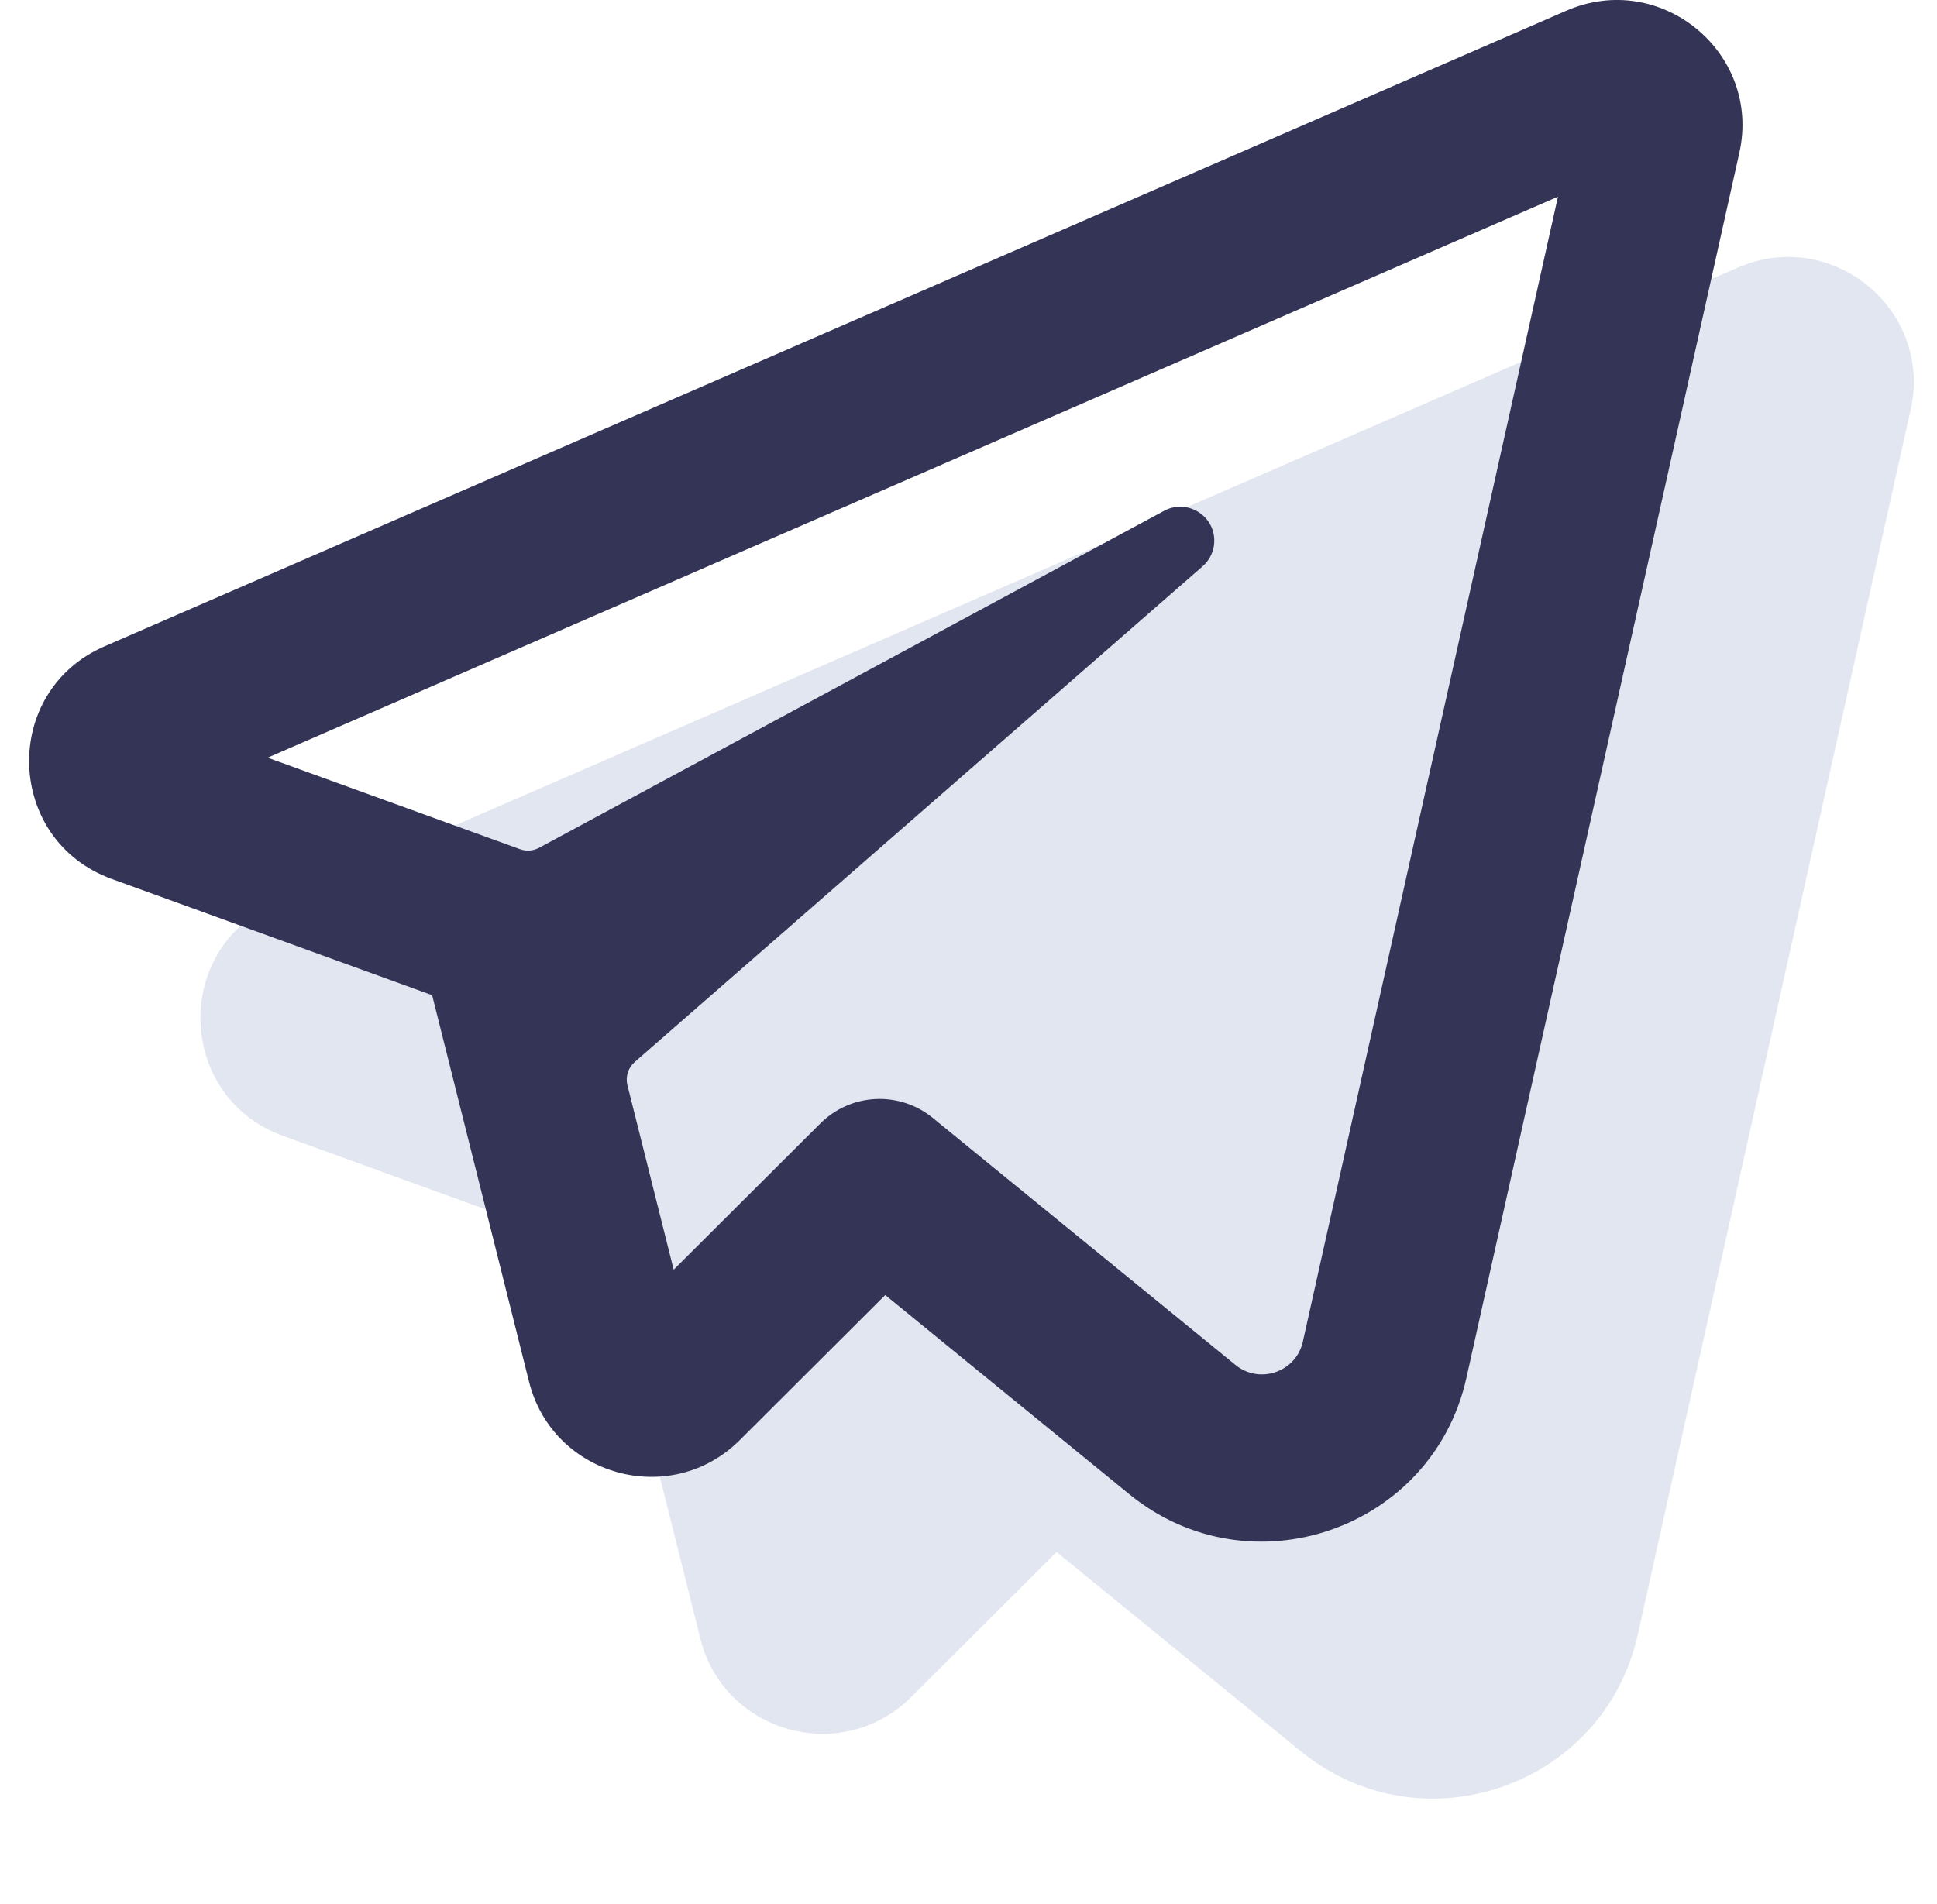
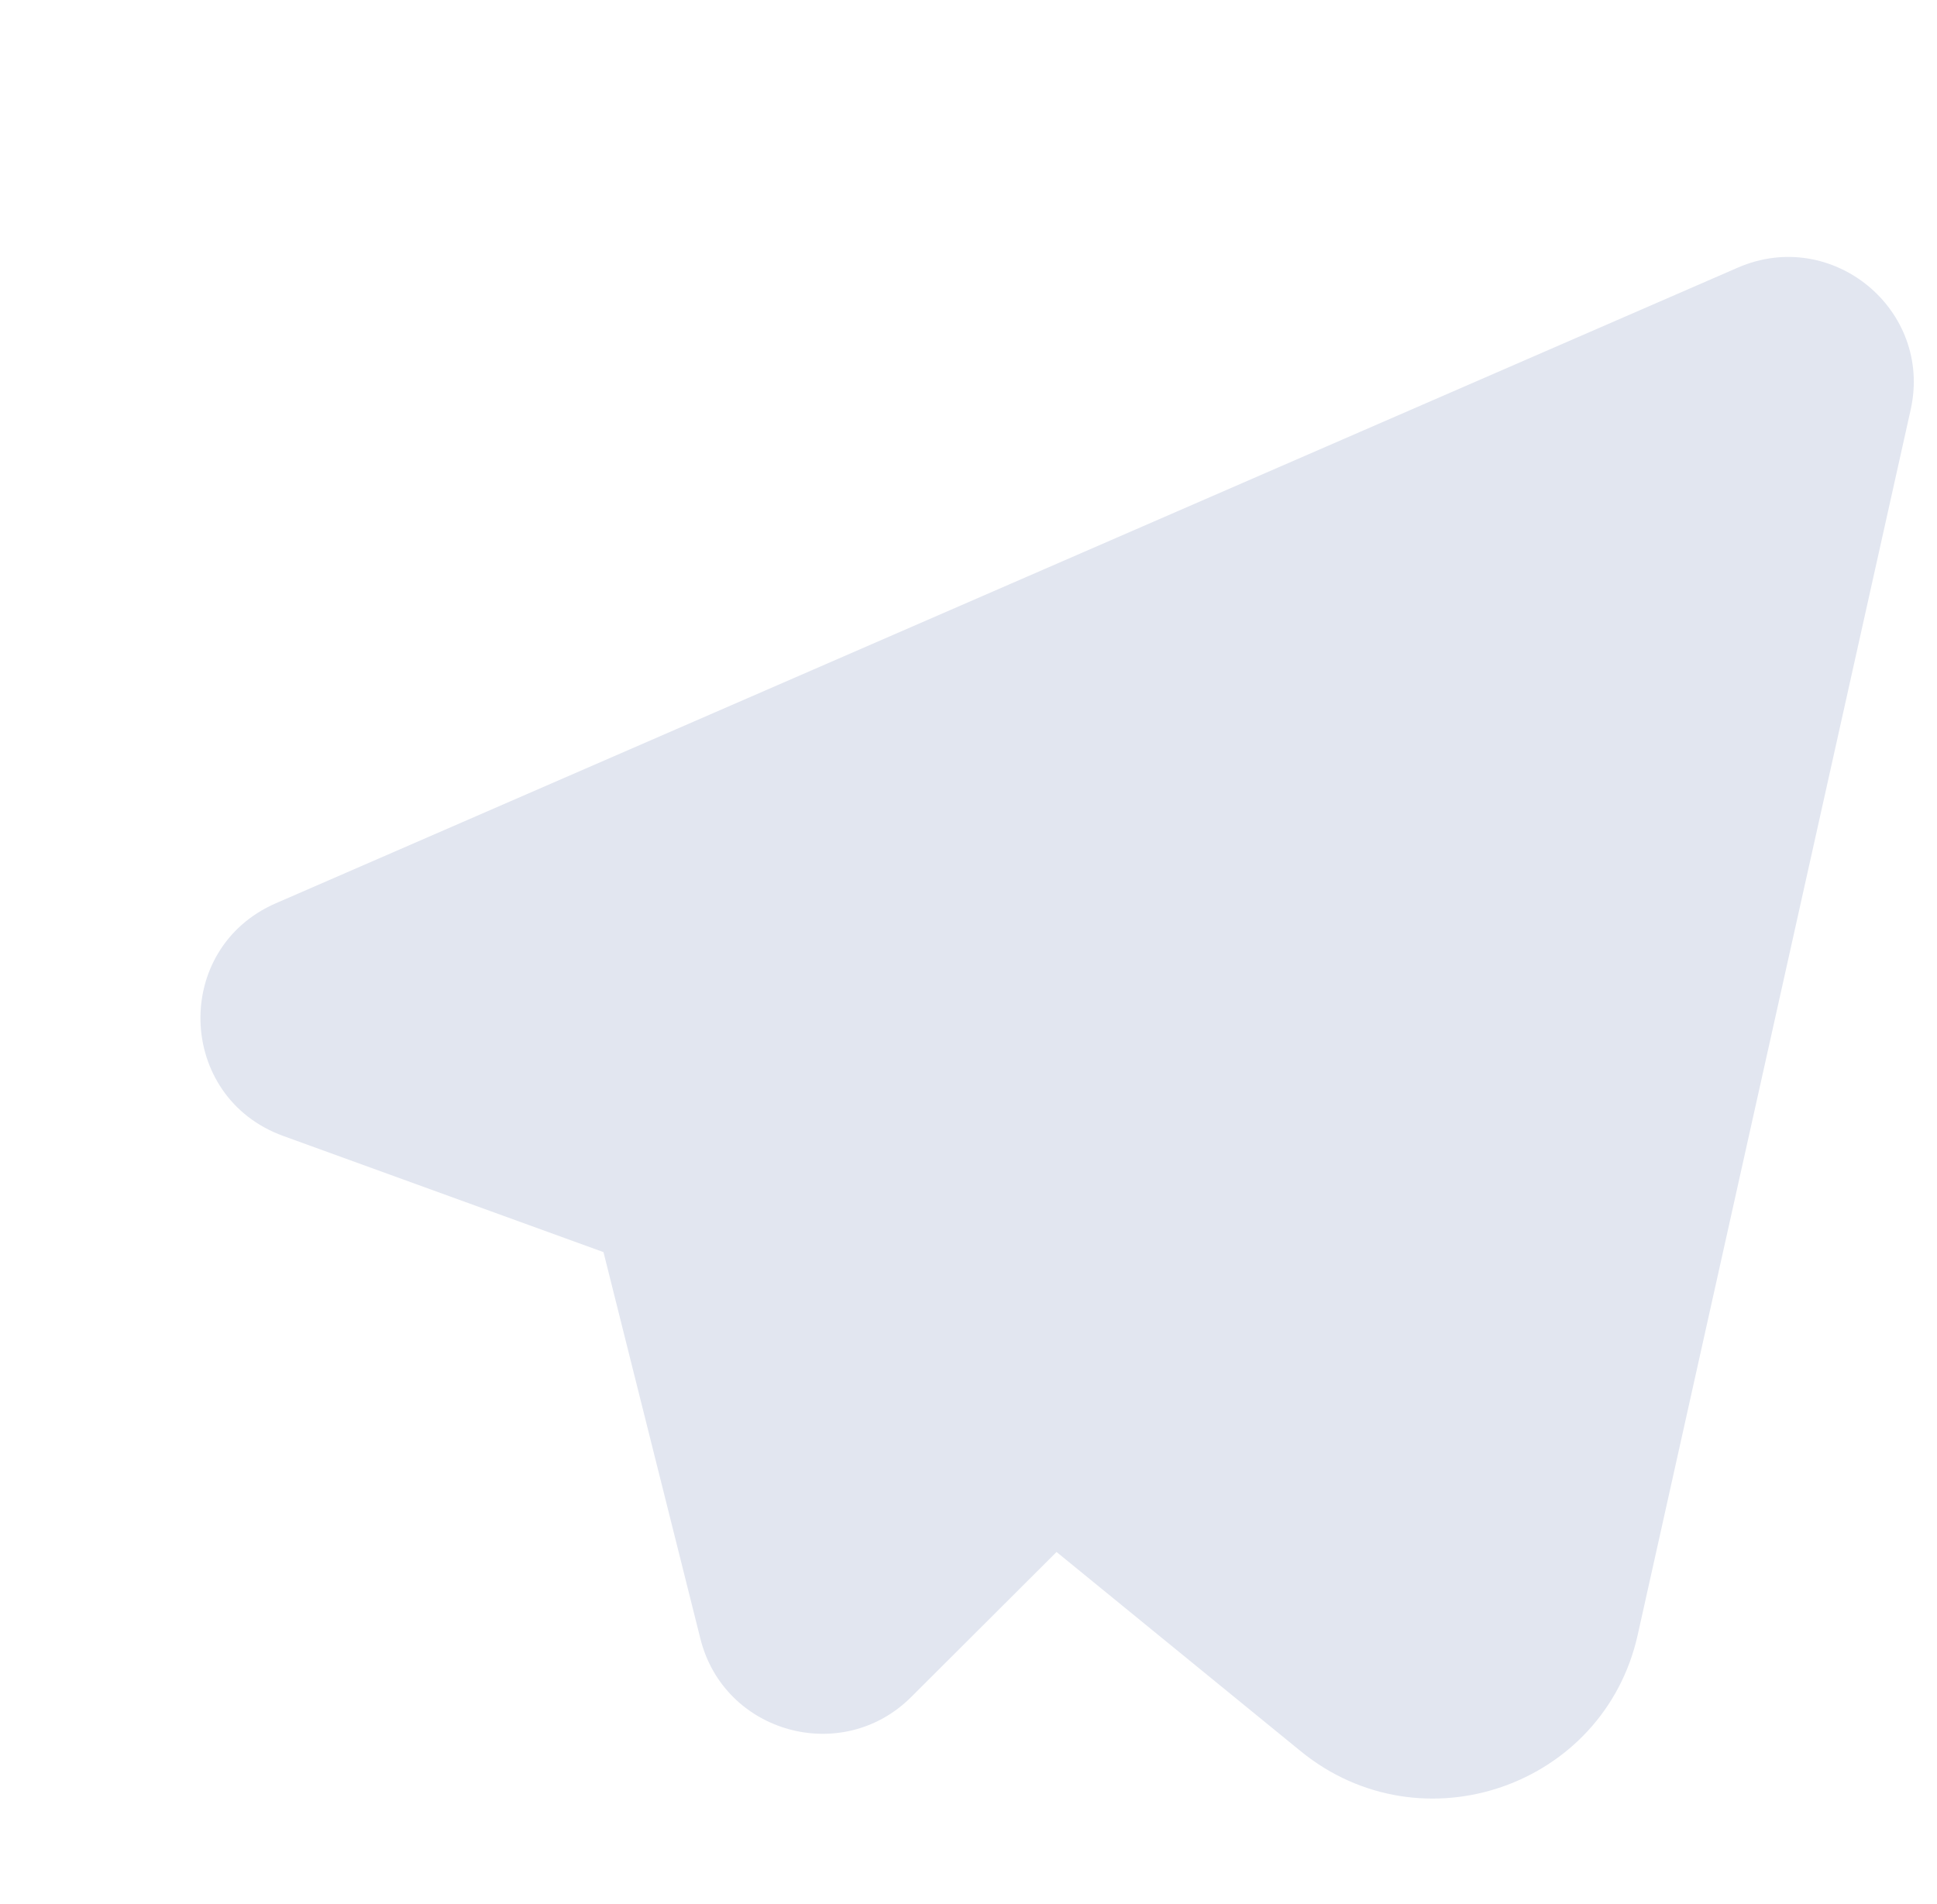
<svg xmlns="http://www.w3.org/2000/svg" width="59" height="58" viewBox="0 0 59 58" fill="none">
  <path d="M58.198 12.482C58.877 9.434 55.802 6.906 52.933 8.154L8.404 27.519C5.234 28.897 5.376 33.429 8.625 34.608L18.382 38.148L21.334 49.928C22.055 52.808 25.65 53.801 27.754 51.703L32.182 47.284L39.618 53.353C43.295 56.355 48.854 54.436 49.884 49.808L58.198 12.482Z" fill="#E2E6F0" />
-   <path fill-rule="evenodd" clip-rule="evenodd" d="M52.98 4.654C53.658 1.606 50.583 -0.922 47.714 0.325L3.185 19.691C0.016 21.069 0.157 25.601 3.406 26.78L13.163 30.32L16.115 42.1C16.837 44.98 20.431 45.973 22.535 43.874L26.964 39.456L34.399 45.525C38.077 48.527 43.635 46.608 44.666 41.98L52.98 4.654ZM8.153 23.084L47.454 5.993L39.684 40.876C39.478 41.801 38.366 42.185 37.631 41.585L28.408 34.056C27.393 33.228 25.915 33.302 24.988 34.227L20.52 38.684L19.112 33.066C19.046 32.805 19.133 32.53 19.335 32.354L36.632 17.253C36.864 17.051 36.994 16.756 36.986 16.448C36.967 15.676 36.137 15.197 35.456 15.564L16.421 25.829C16.241 25.926 16.029 25.942 15.838 25.872L8.153 23.084Z" fill="#343457" />
</svg>